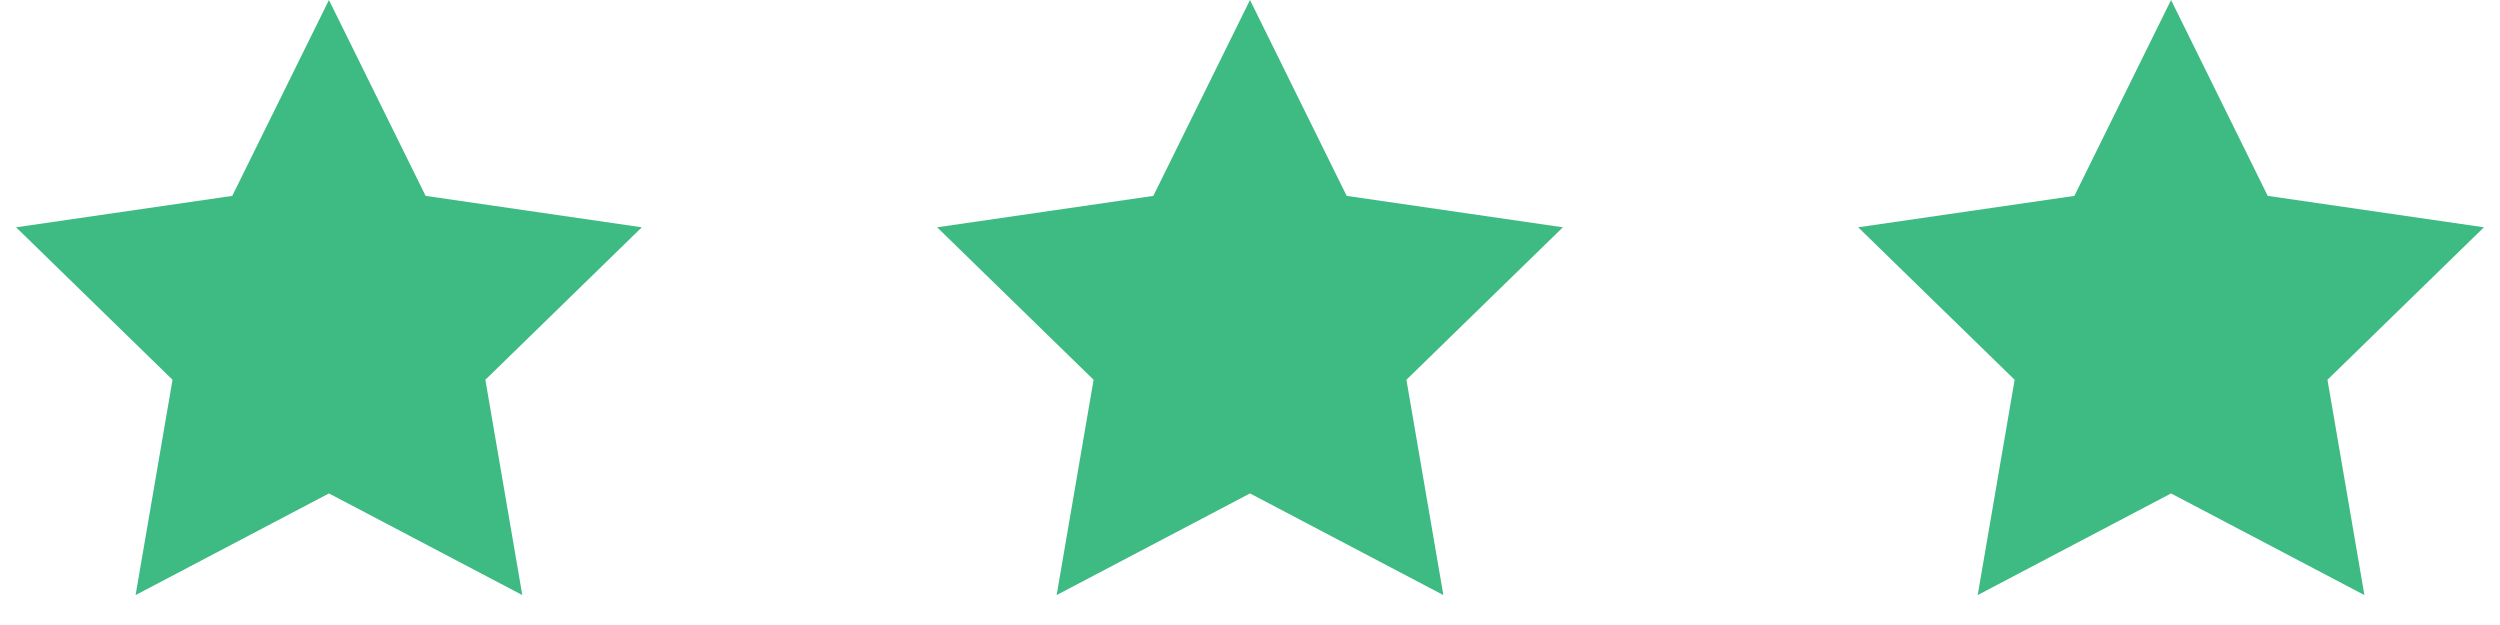
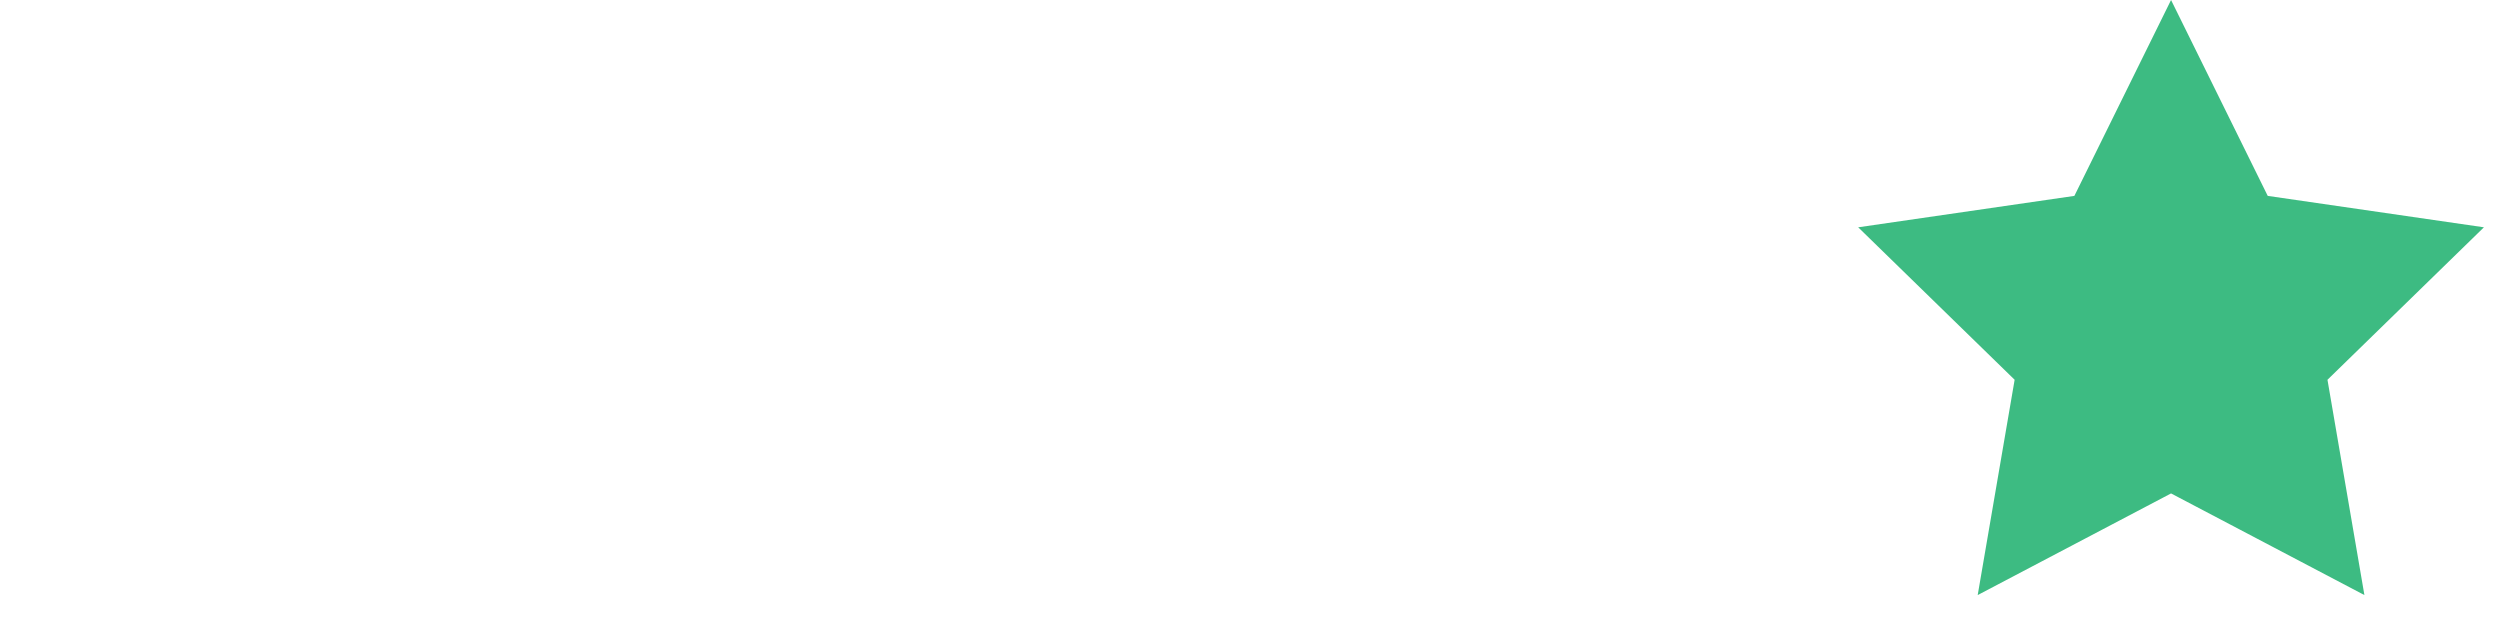
<svg xmlns="http://www.w3.org/2000/svg" width="76px" height="19px" viewBox="0 0 76 19" version="1.1">
  <title>Group</title>
  <desc>Created with Sketch.</desc>
  <g id="desktop" stroke="none" stroke-width="1" fill="none" fill-rule="evenodd">
    <g id="transport---où-en-sommes-nous" transform="translate(-112, -777)" fill="#3DBB82" fill-rule="nonzero">
      <g id="Group" transform="translate(110, 774)">
        <g id="molecul/stars">
          <g id="atom/icon/24px/star/fill">
-             <polygon id="Star" points="12 18 6.122 21.09 7.245 14.545 2.489 9.91 9.061 8.955 12 3 14.939 8.955 21.511 9.91 16.755 14.545 17.878 21.09" />
-           </g>
+             </g>
          <g id="atom/icon/24px/star/fill" transform="translate(28, 0)">
-             <polygon id="Star" points="12 18 6.122 21.09 7.245 14.545 2.489 9.91 9.061 8.955 12 3 14.939 8.955 21.511 9.91 16.755 14.545 17.878 21.09" />
-           </g>
+             </g>
          <g id="atom/icon/24px/star/fill" transform="translate(56, 0)">
            <polygon id="Star" points="12 18 6.122 21.09 7.245 14.545 2.489 9.91 9.061 8.955 12 3 14.939 8.955 21.511 9.91 16.755 14.545 17.878 21.09" />
          </g>
        </g>
      </g>
    </g>
  </g>
</svg>